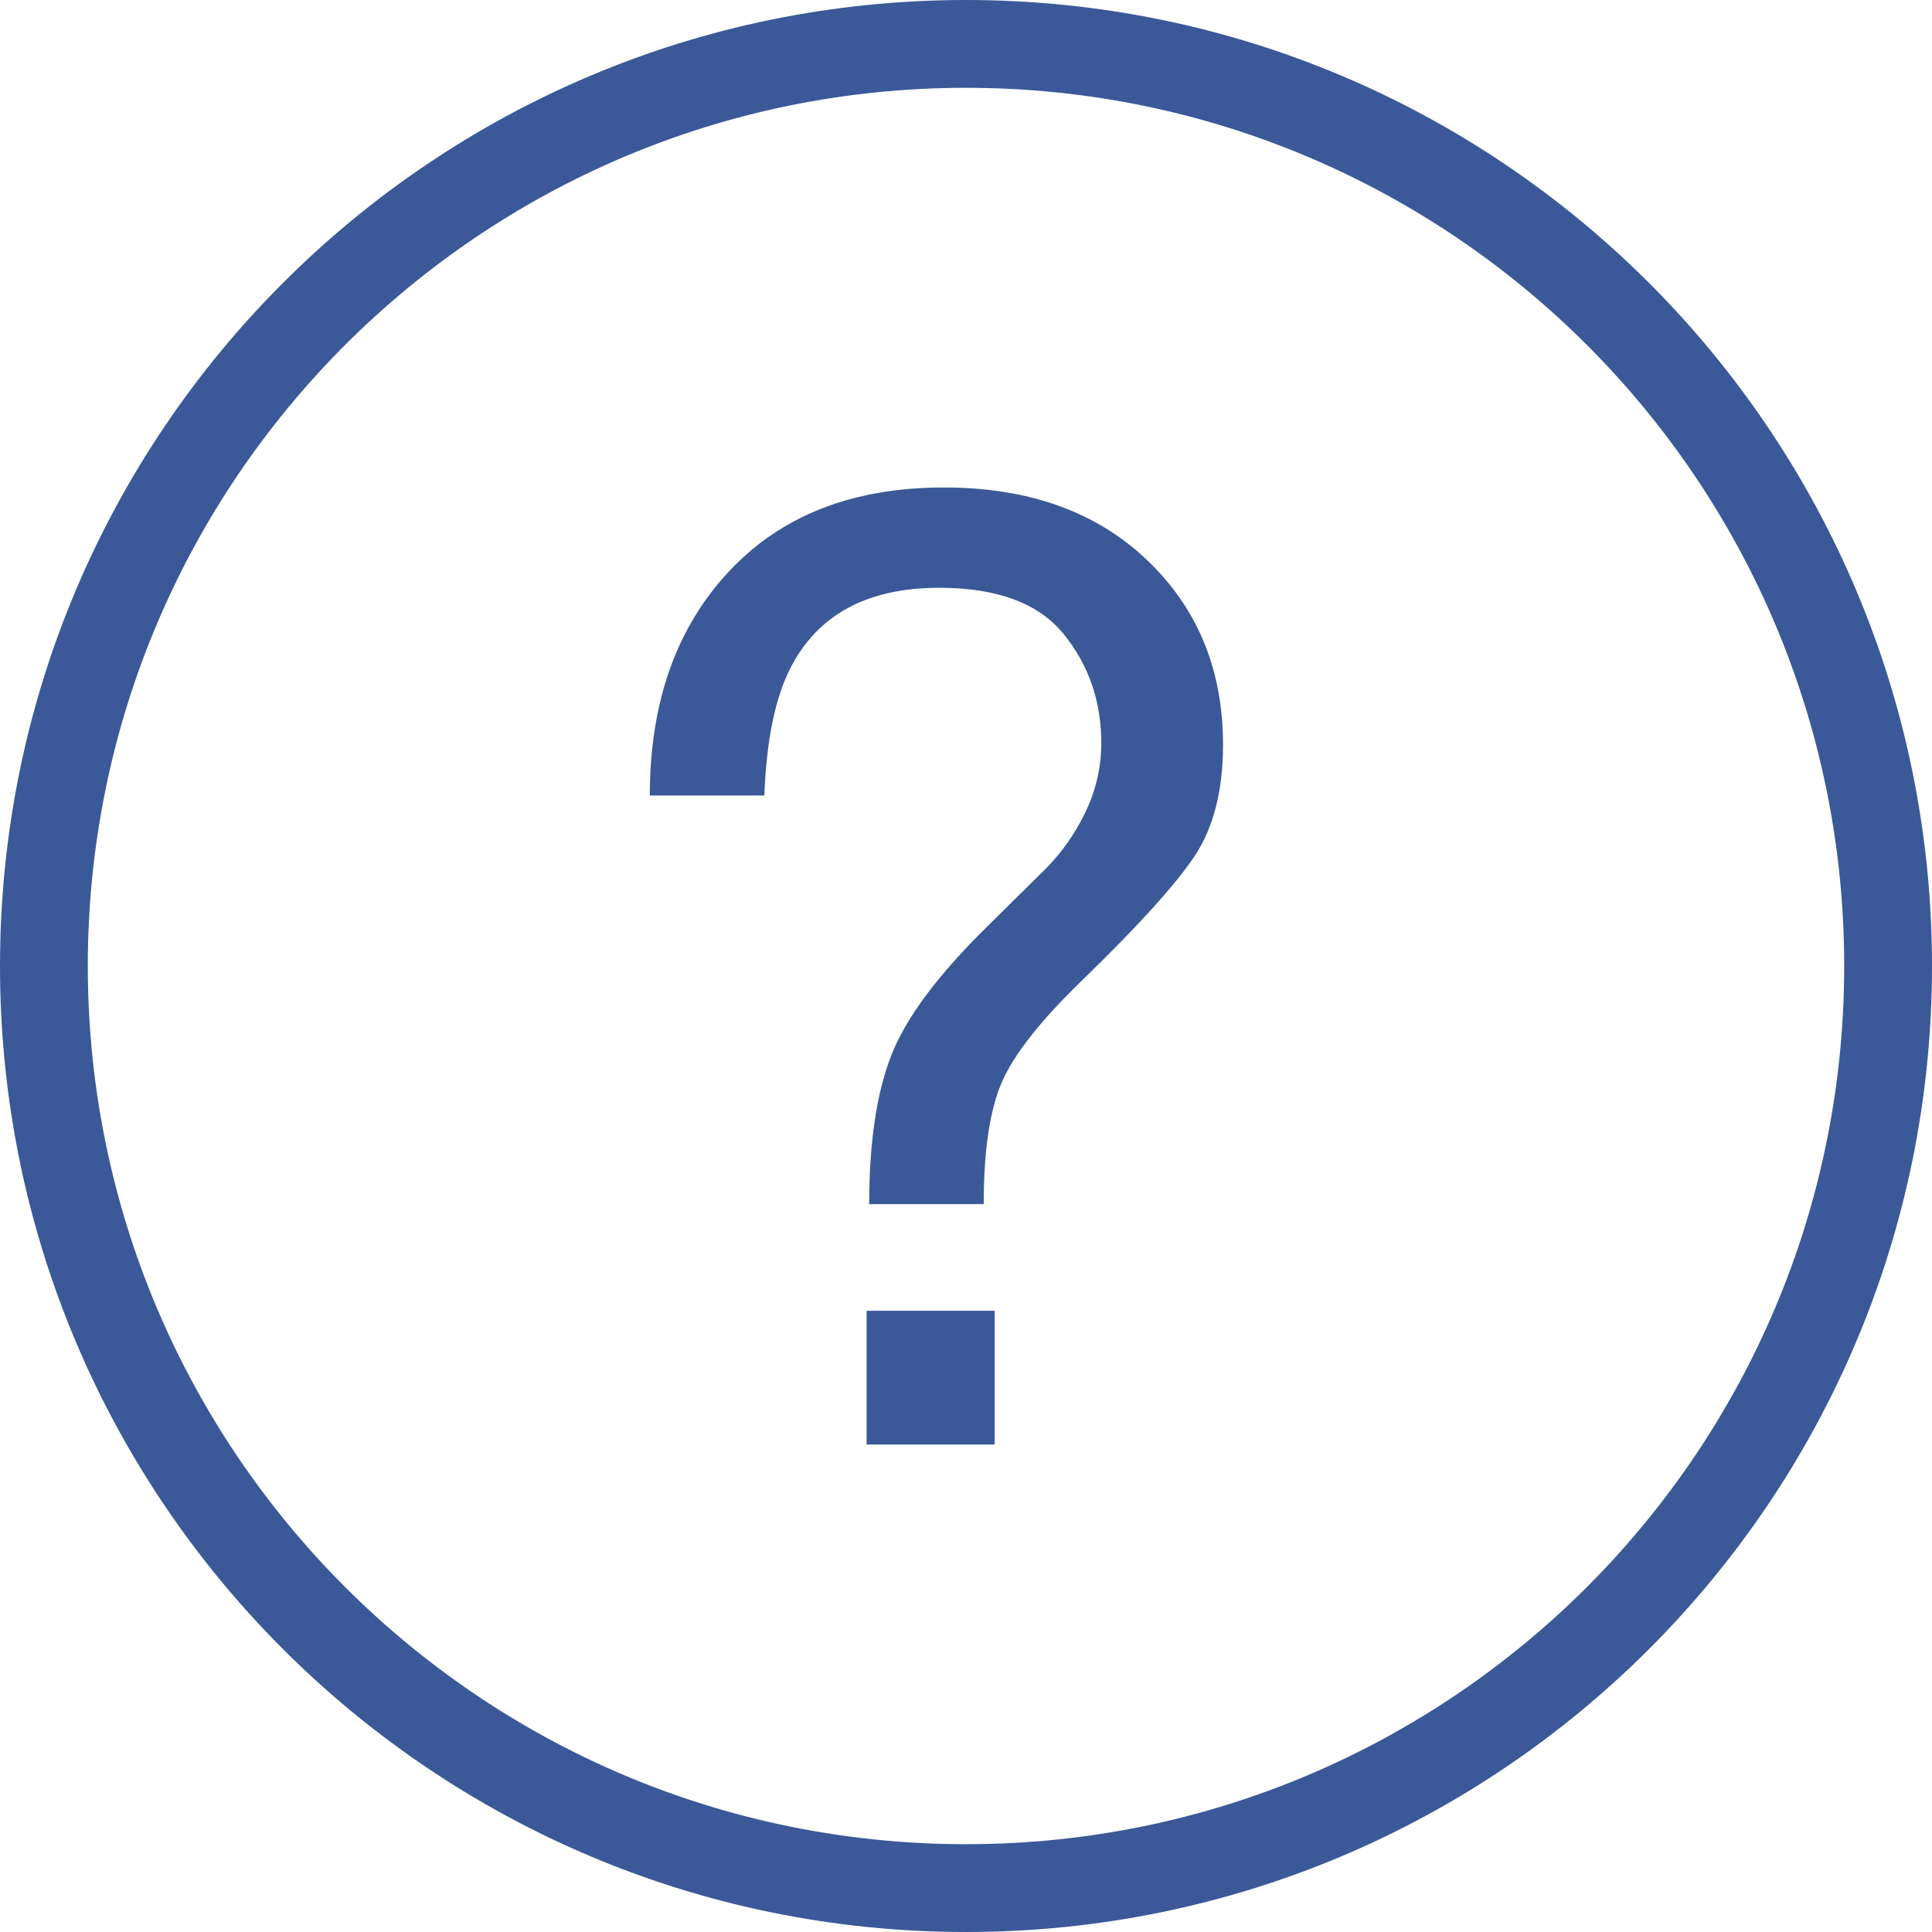
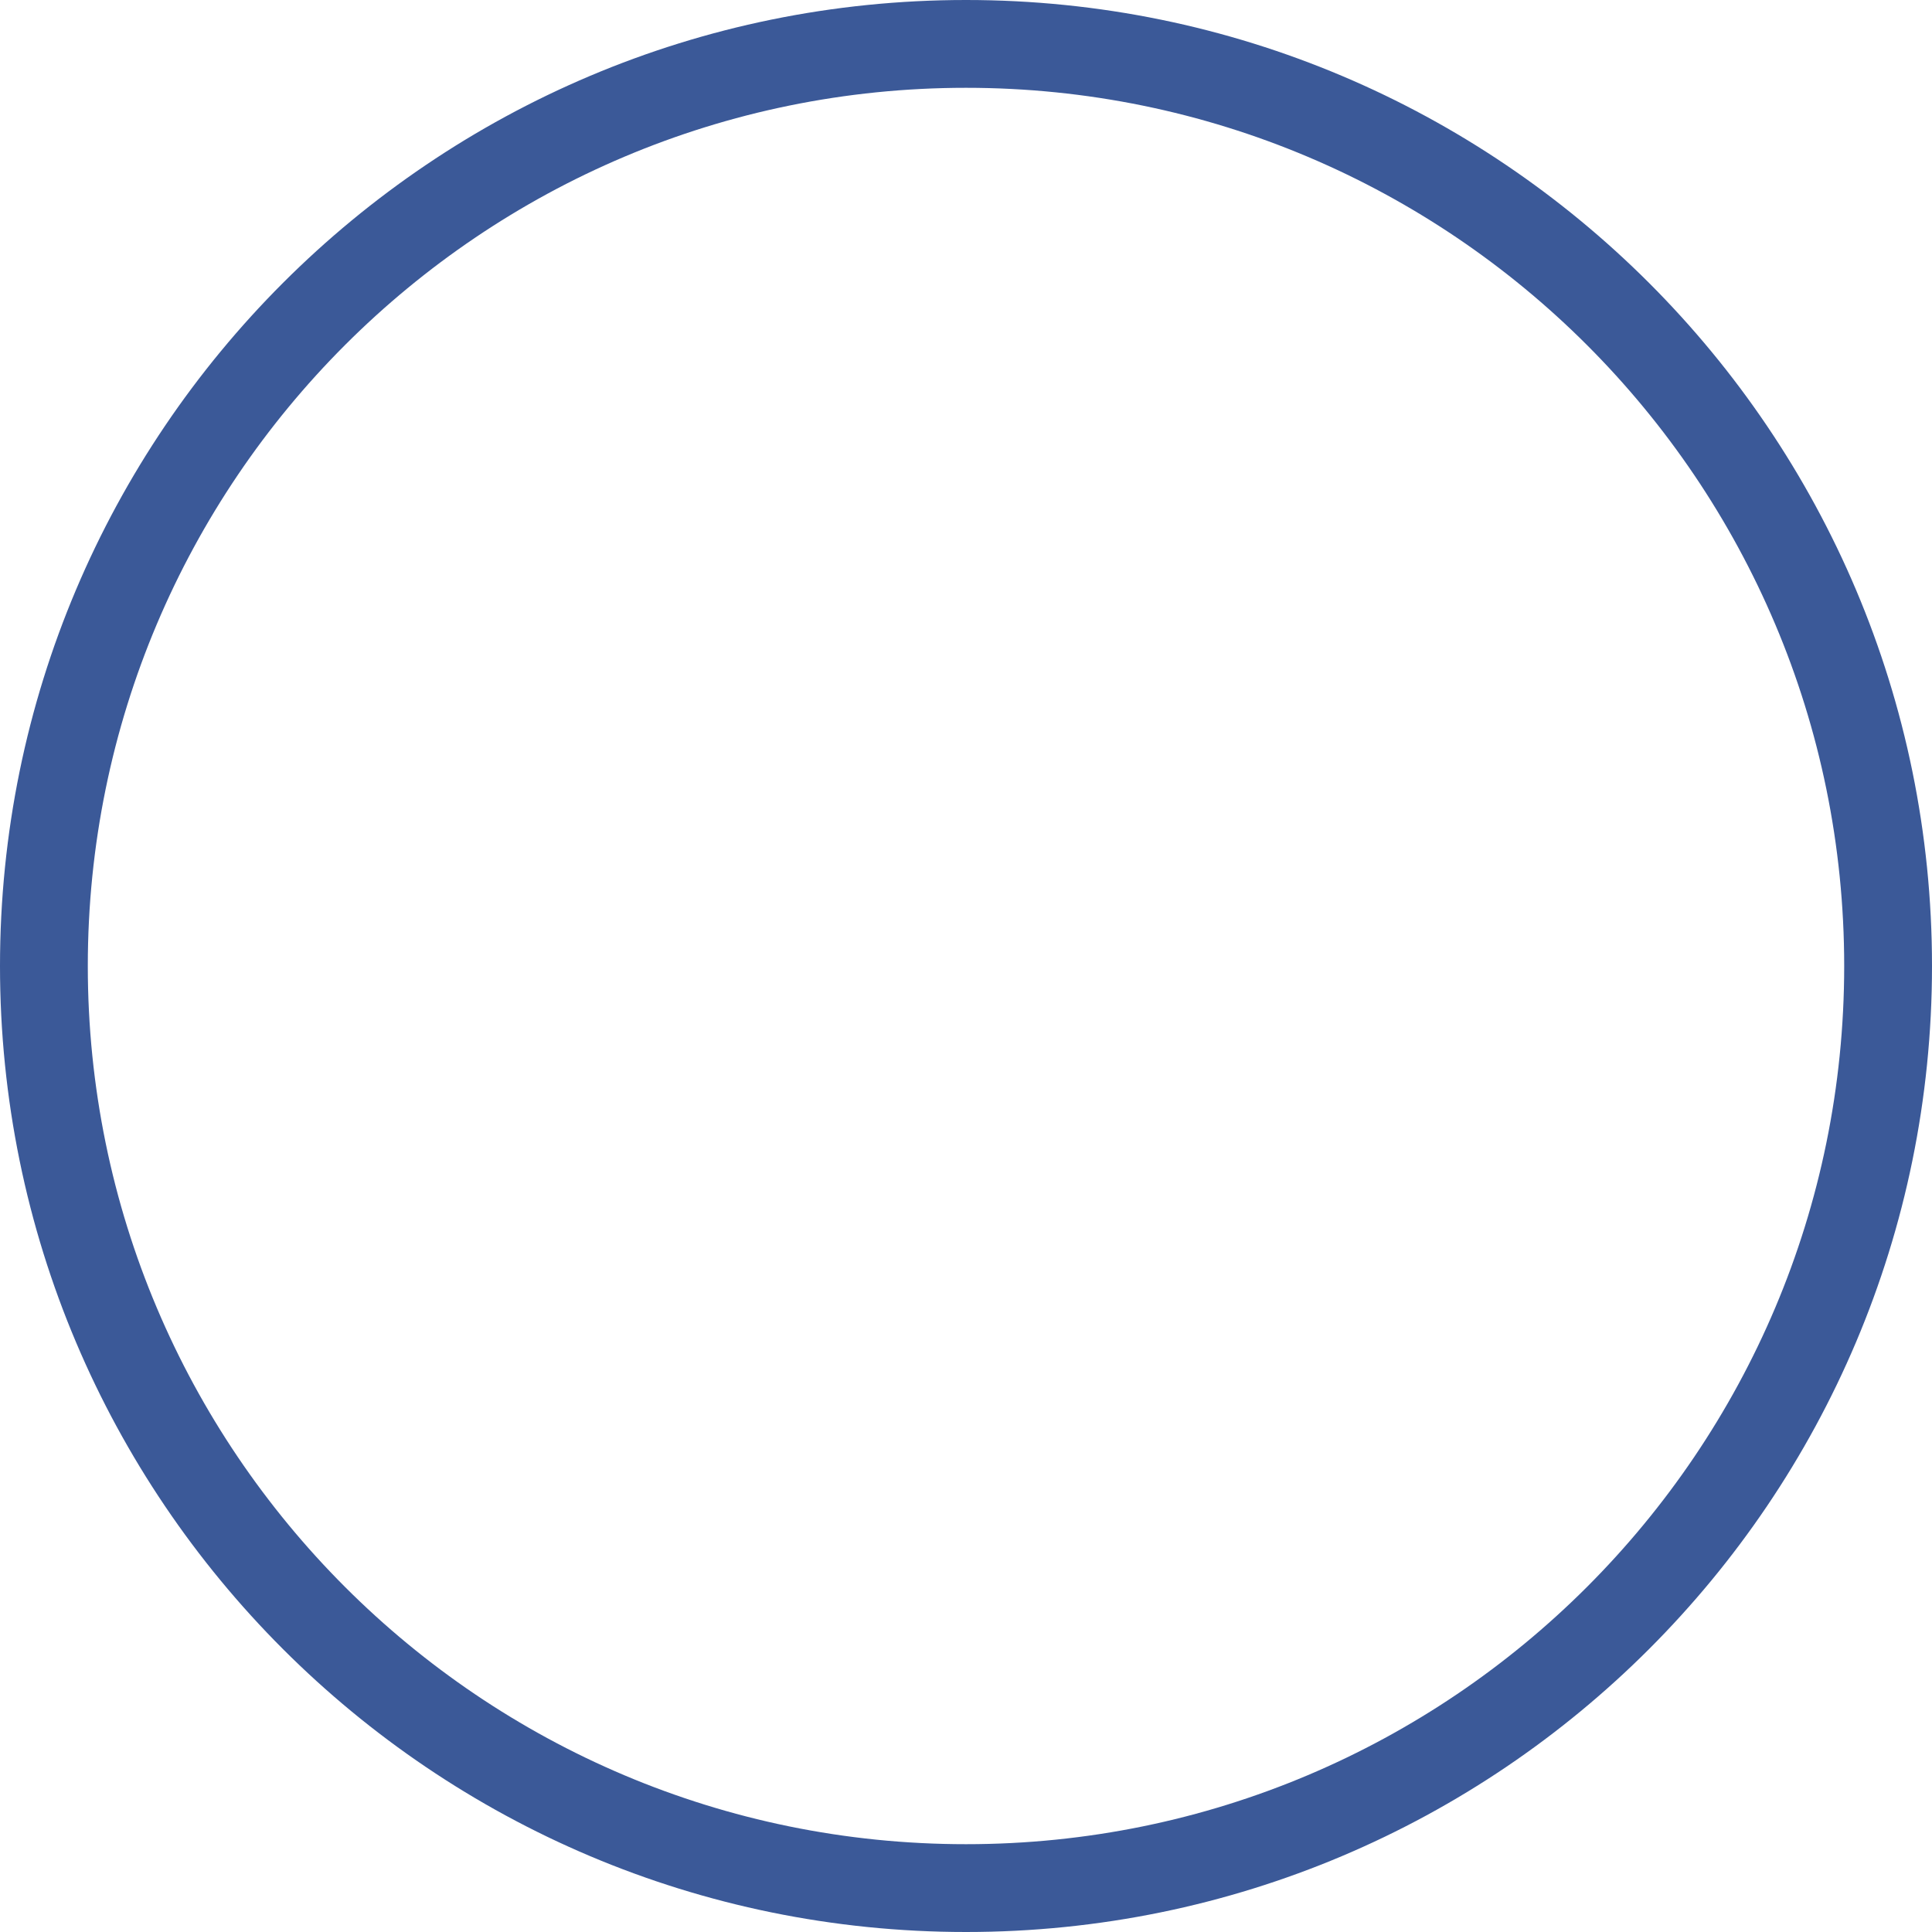
<svg xmlns="http://www.w3.org/2000/svg" width="29px" height="29px" viewBox="0 0 29 29" version="1.1">
  <title>19</title>
  <desc>Created with Sketch.</desc>
  <defs />
  <g id="Page-1" stroke="none" stroke-width="1" fill="none" fill-rule="evenodd">
    <g id="Approved_LP_Quiz-Maker-Features" transform="translate(-1007, -2505)" fill-rule="nonzero">
      <g id="19" transform="translate(1007, 2505)">
-         <path d="M10.816,8.587 C10.757,8.65 10.719,8.691 10.69,8.722 C10.744,8.664 10.816,8.587 10.816,8.587 Z" id="Shape" fill="#000000" />
-         <path d="M15.967,9.519 C16.344,9.983 16.531,10.53 16.531,11.16 C16.531,11.611 16.402,12.044 16.145,12.463 C16.004,12.701 15.818,12.93 15.586,13.149 L14.814,13.912 C14.073,14.64 13.594,15.284 13.376,15.848 C13.157,16.411 13.047,17.154 13.047,18.074 L14.766,18.074 C14.766,17.263 14.859,16.65 15.042,16.235 C15.225,15.819 15.626,15.313 16.244,14.714 C17.094,13.89 17.658,13.265 17.938,12.84 C18.217,12.416 18.358,11.862 18.358,11.179 C18.358,10.054 17.977,9.128 17.214,8.403 C16.451,7.678 15.436,7.317 14.168,7.317 C12.797,7.317 11.719,7.74 10.933,8.587 C10.147,9.433 9.754,10.551 9.754,11.941 L11.473,11.941 C11.505,11.104 11.638,10.464 11.869,10.019 C12.28,9.222 13.024,8.823 14.099,8.823 C14.968,8.823 15.591,9.055 15.967,9.519 Z" id="Shape" fill="#3B5998" />
        <path d="M29,14.5 C29,6.492 22.508,0 14.5,0 C6.492,0 0,6.492 0,14.5 C0,22.508 6.492,29 14.5,29 C22.508,29 29,22.508 29,14.5 Z M1.318,14.5 C1.318,7.22 7.22,1.318 14.5,1.318 C21.78,1.318 27.682,7.22 27.682,14.5 C27.682,21.78 21.78,27.682 14.5,27.682 C7.22,27.682 1.318,21.78 1.318,14.5 Z" id="Shape" fill="#3B5998" />
-         <rect id="Rectangle-path" fill="#3B5998" x="13.008" y="19.675" width="1.922" height="2.008" />
      </g>
    </g>
  </g>
</svg>